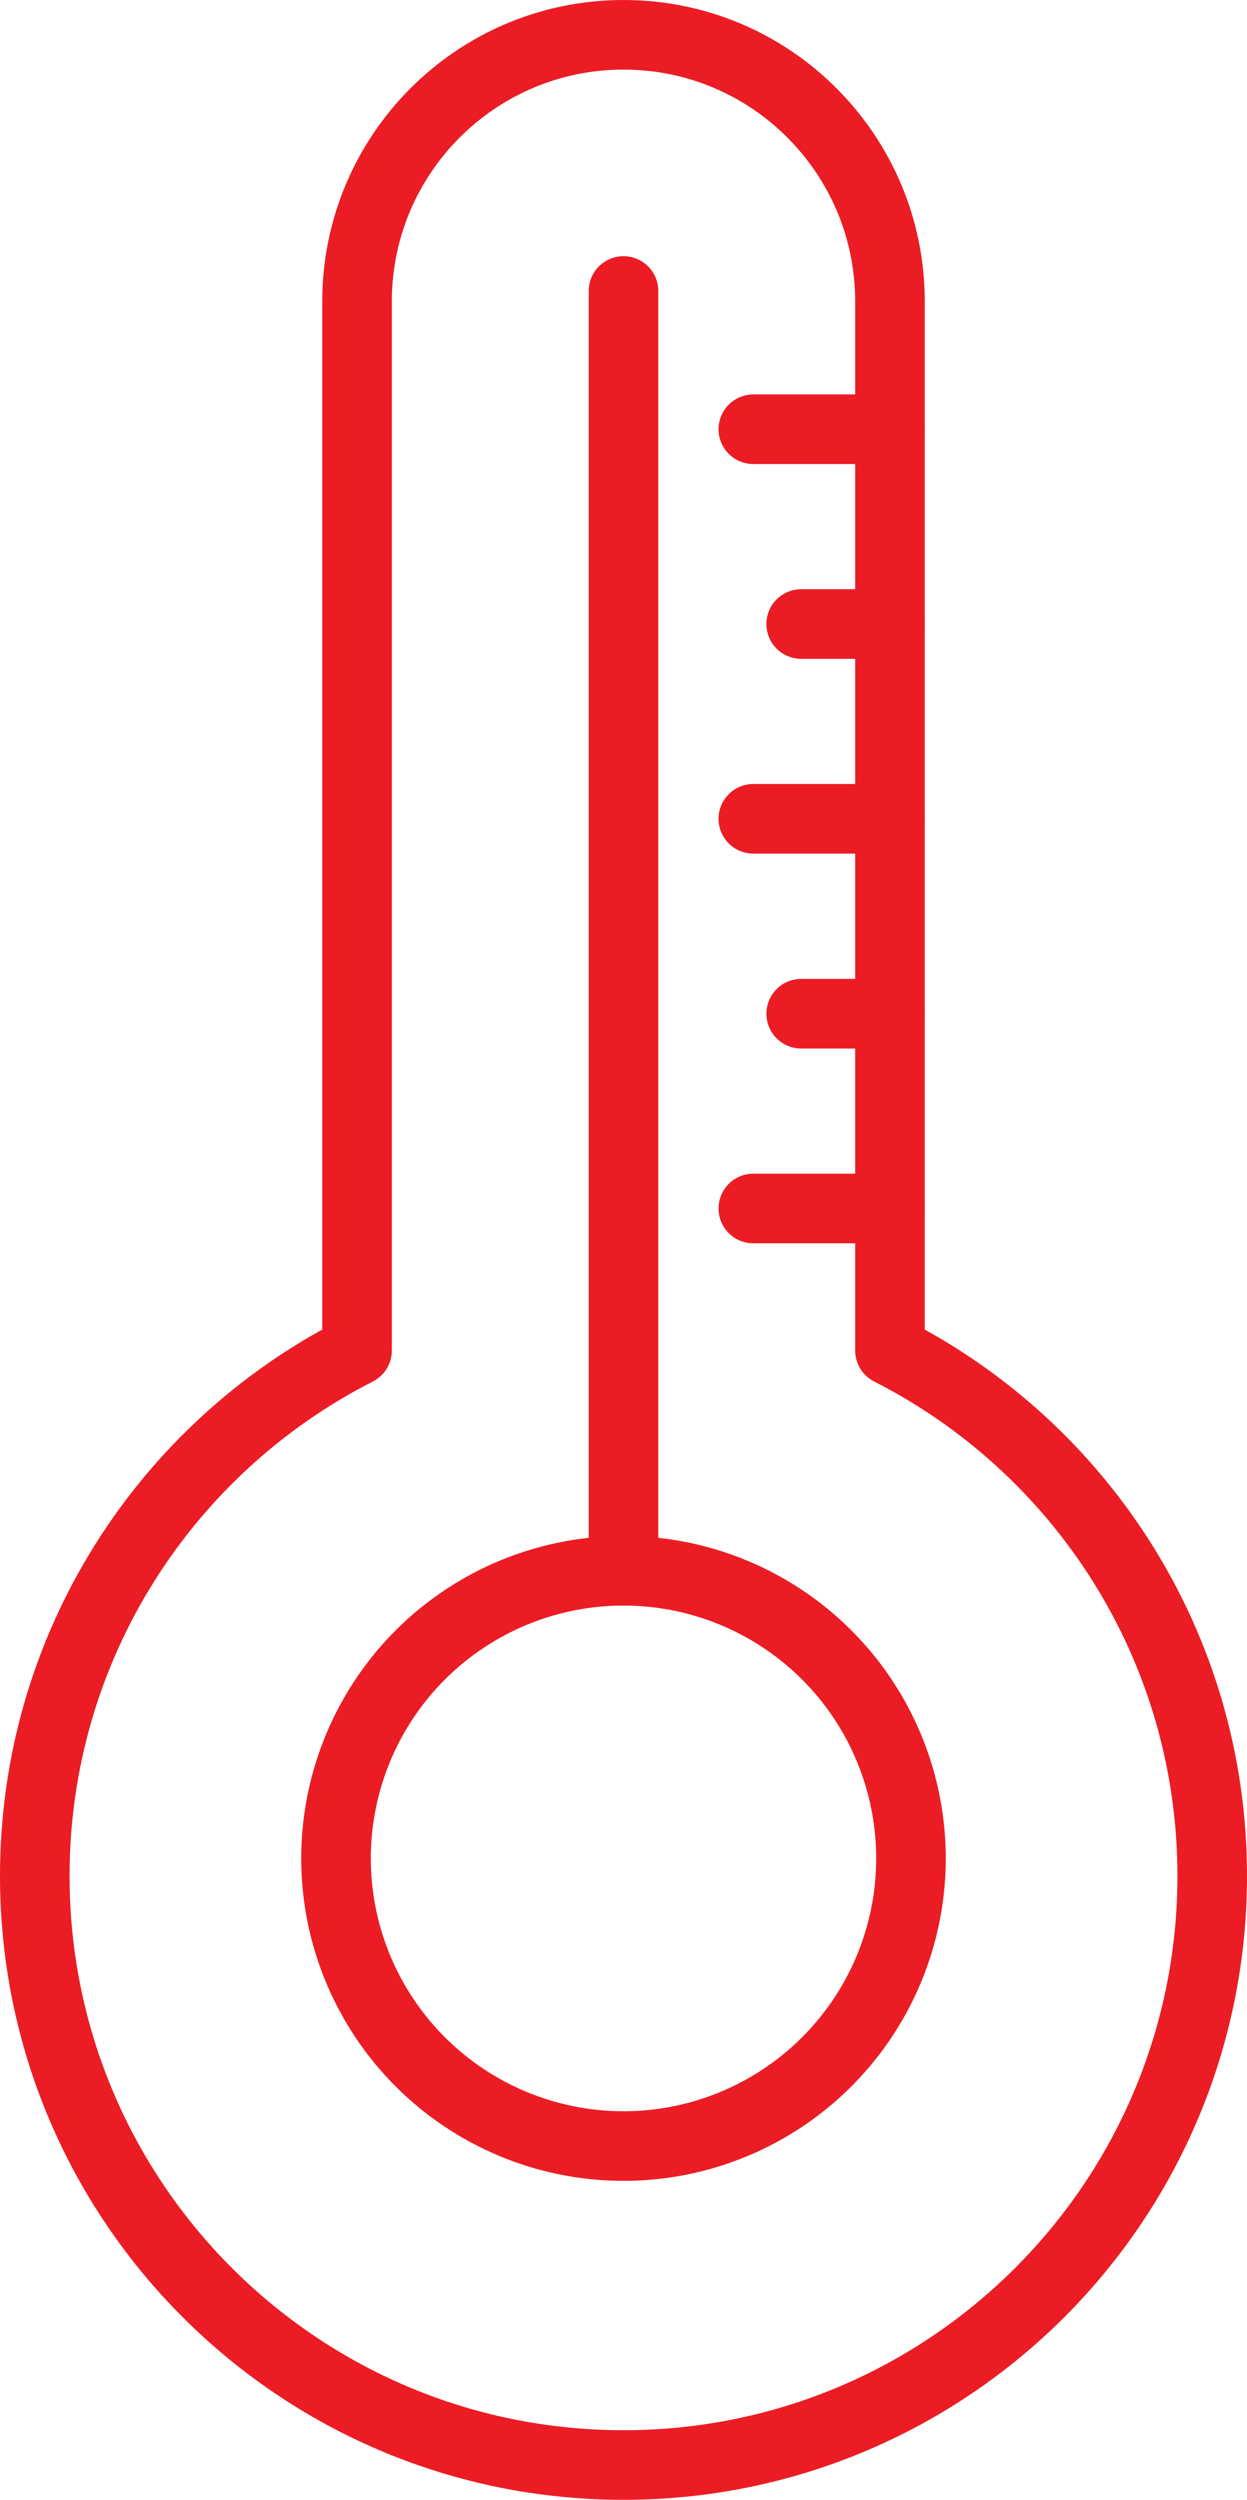
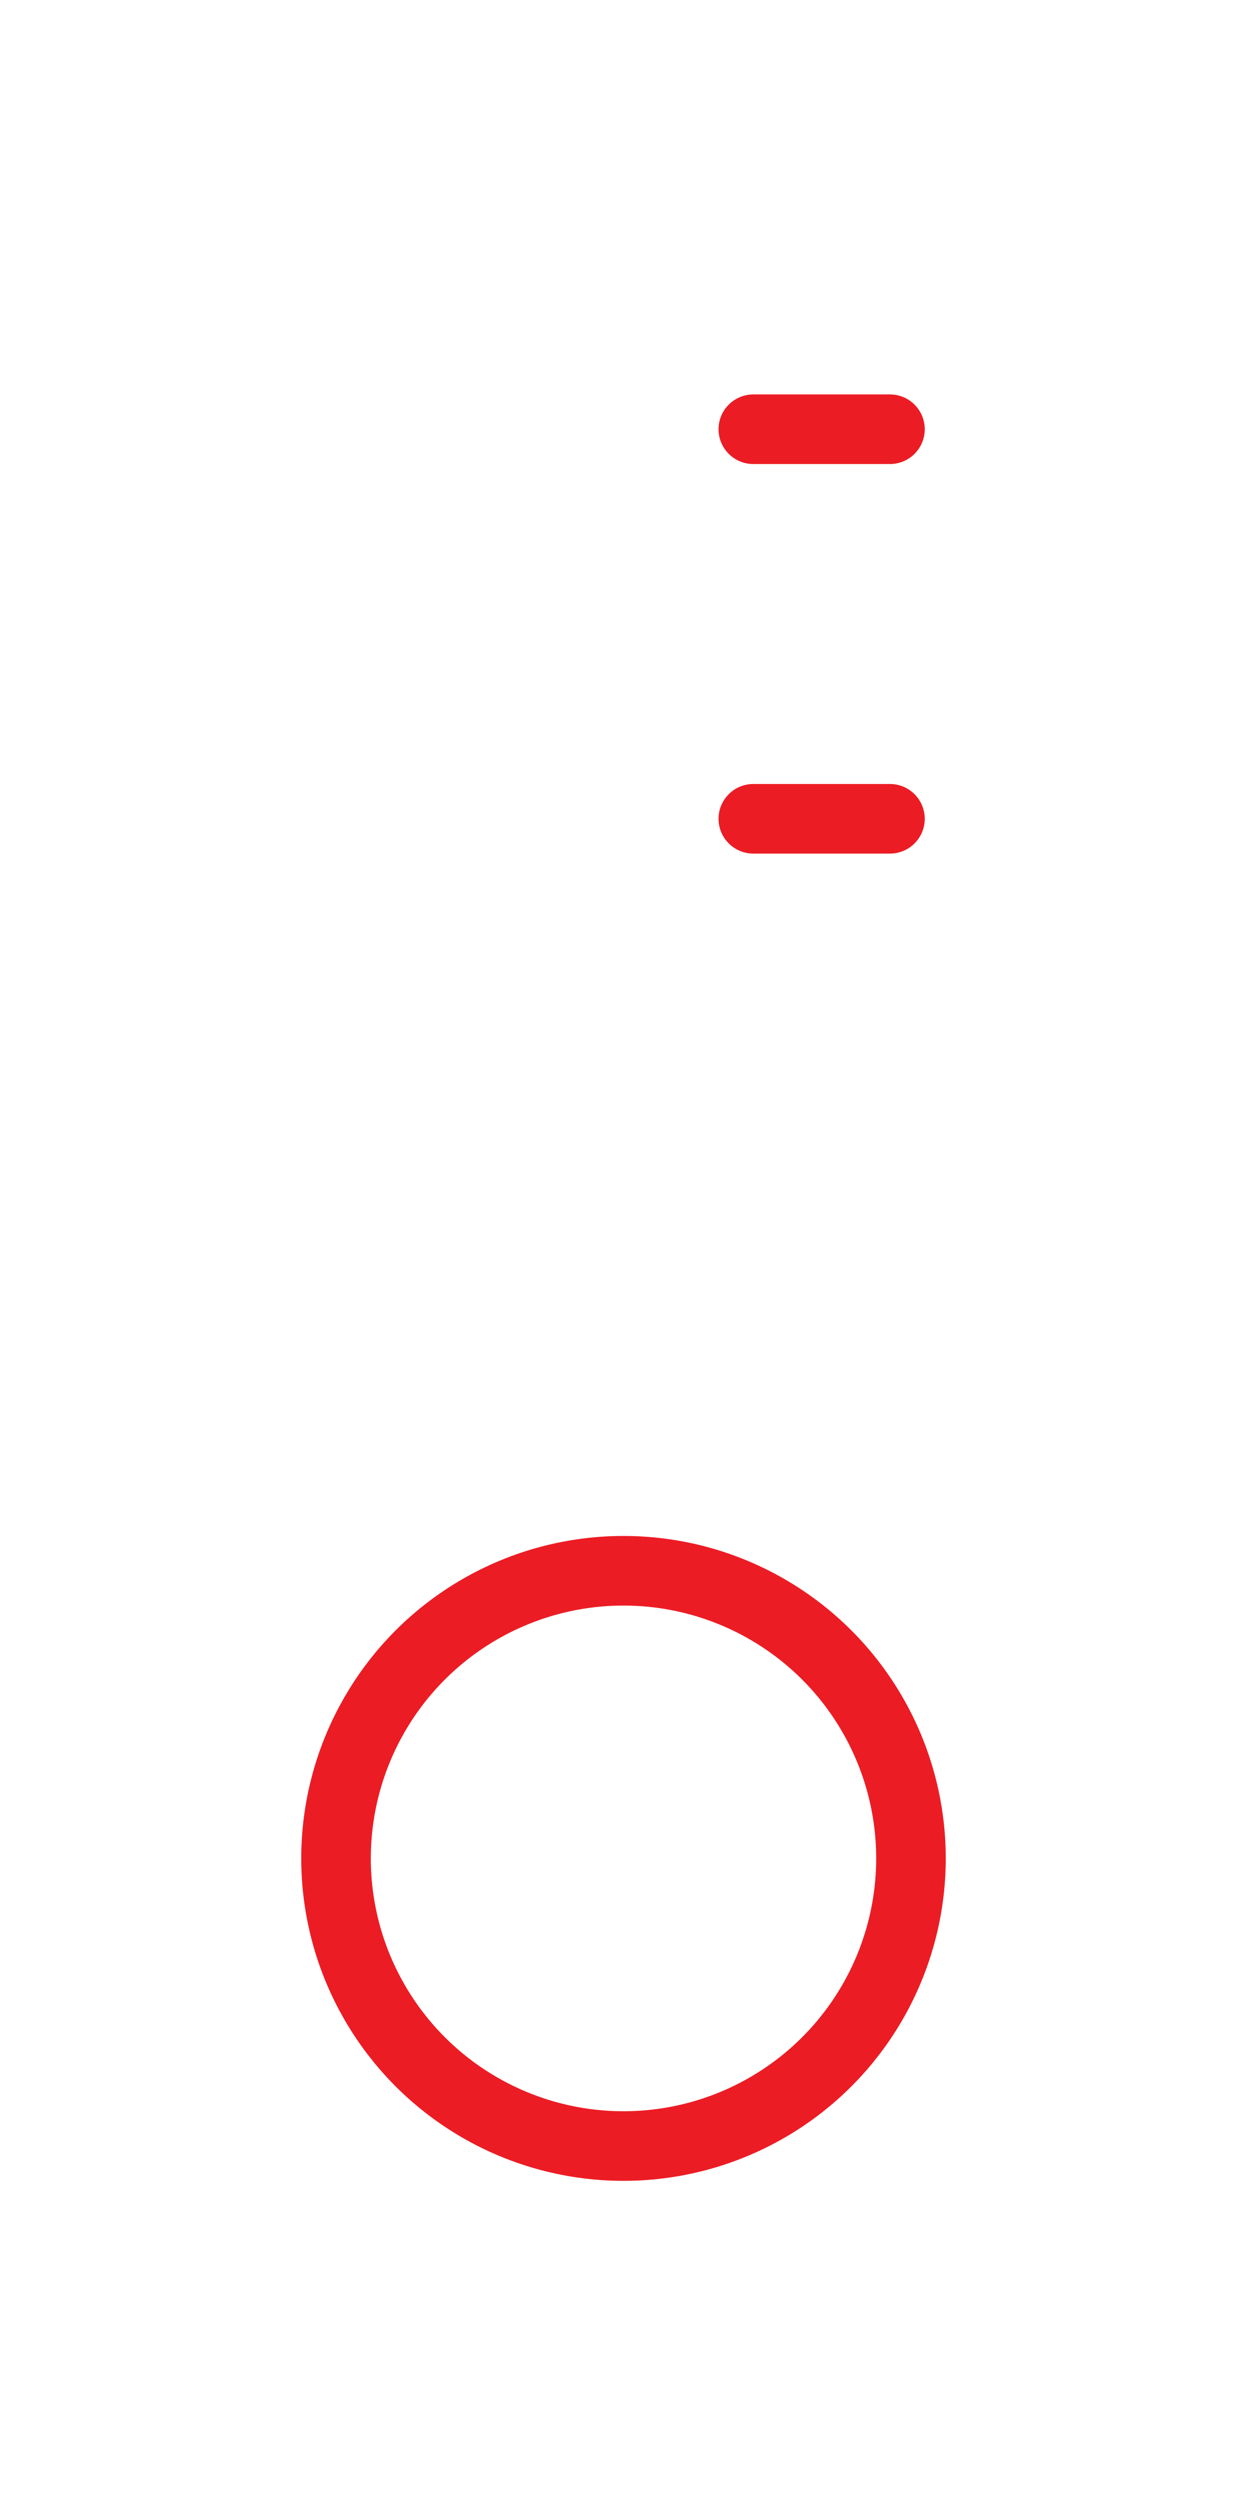
<svg xmlns="http://www.w3.org/2000/svg" id="Layer_2" data-name="Layer 2" viewBox="0 0 89.62 179.55">
  <defs>
    <style>      .cls-1 {        fill: none;        stroke: #ec1c24;        stroke-linecap: round;        stroke-linejoin: round;        stroke-width: 5px;      }    </style>
  </defs>
  <g id="Layer_1-2" data-name="Layer 1">
    <g>
-       <path class="cls-1" d="M87.12,134.74c0,23.37-18.94,42.31-42.31,42.31S2.5,158.11,2.5,134.74c0-16.47,9.41-30.75,23.16-37.74V21.65c0-10.57,8.57-19.15,19.15-19.15,5.29,0,10.08,2.14,13.54,5.61,3.47,3.47,5.61,8.25,5.61,13.54v75.35c13.75,6.99,23.16,21.27,23.16,37.74Z" />
-       <line class="cls-1" x1="44.81" y1="20.9" x2="44.81" y2="112.82" />
      <circle class="cls-1" cx="44.81" cy="133.48" r="20.66" />
-       <line class="cls-1" x1="63.96" y1="86.8" x2="54.14" y2="86.8" />
-       <line class="cls-1" x1="63.96" y1="72.81" x2="57.58" y2="72.81" />
      <line class="cls-1" x1="63.96" y1="58.81" x2="54.14" y2="58.81" />
-       <line class="cls-1" x1="63.96" y1="44.82" x2="57.58" y2="44.82" />
      <line class="cls-1" x1="63.96" y1="30.83" x2="54.14" y2="30.83" />
    </g>
  </g>
</svg>